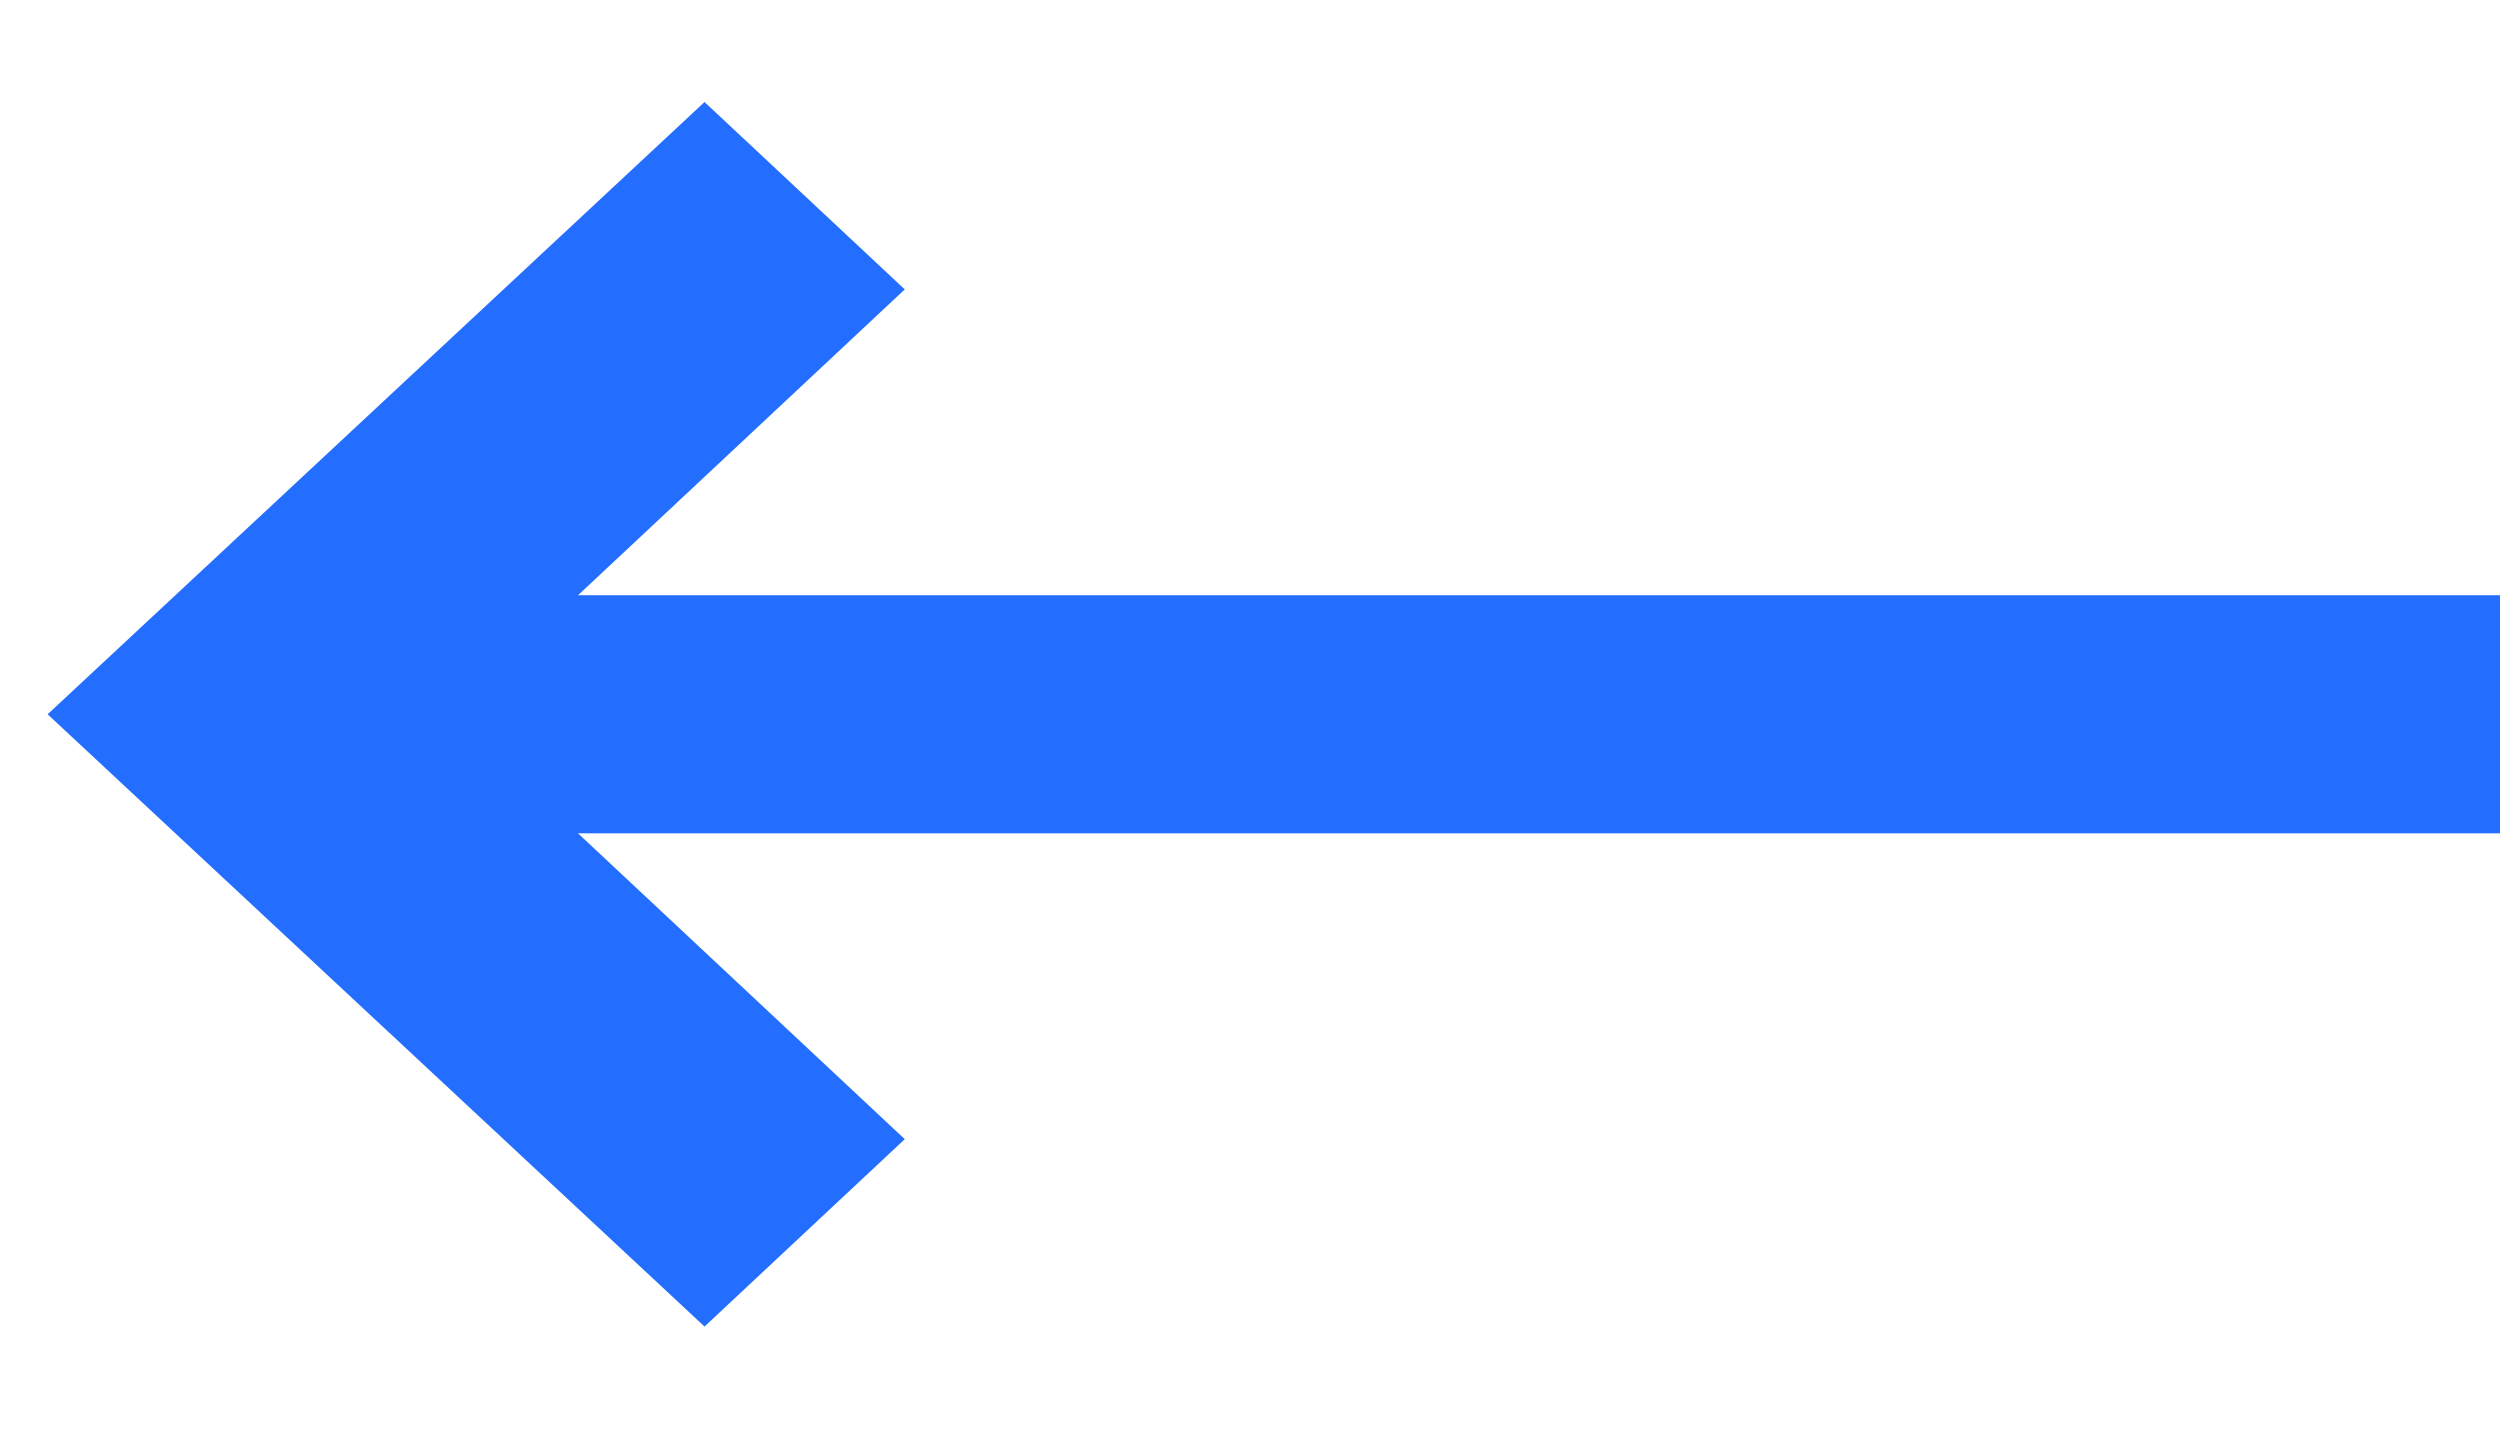
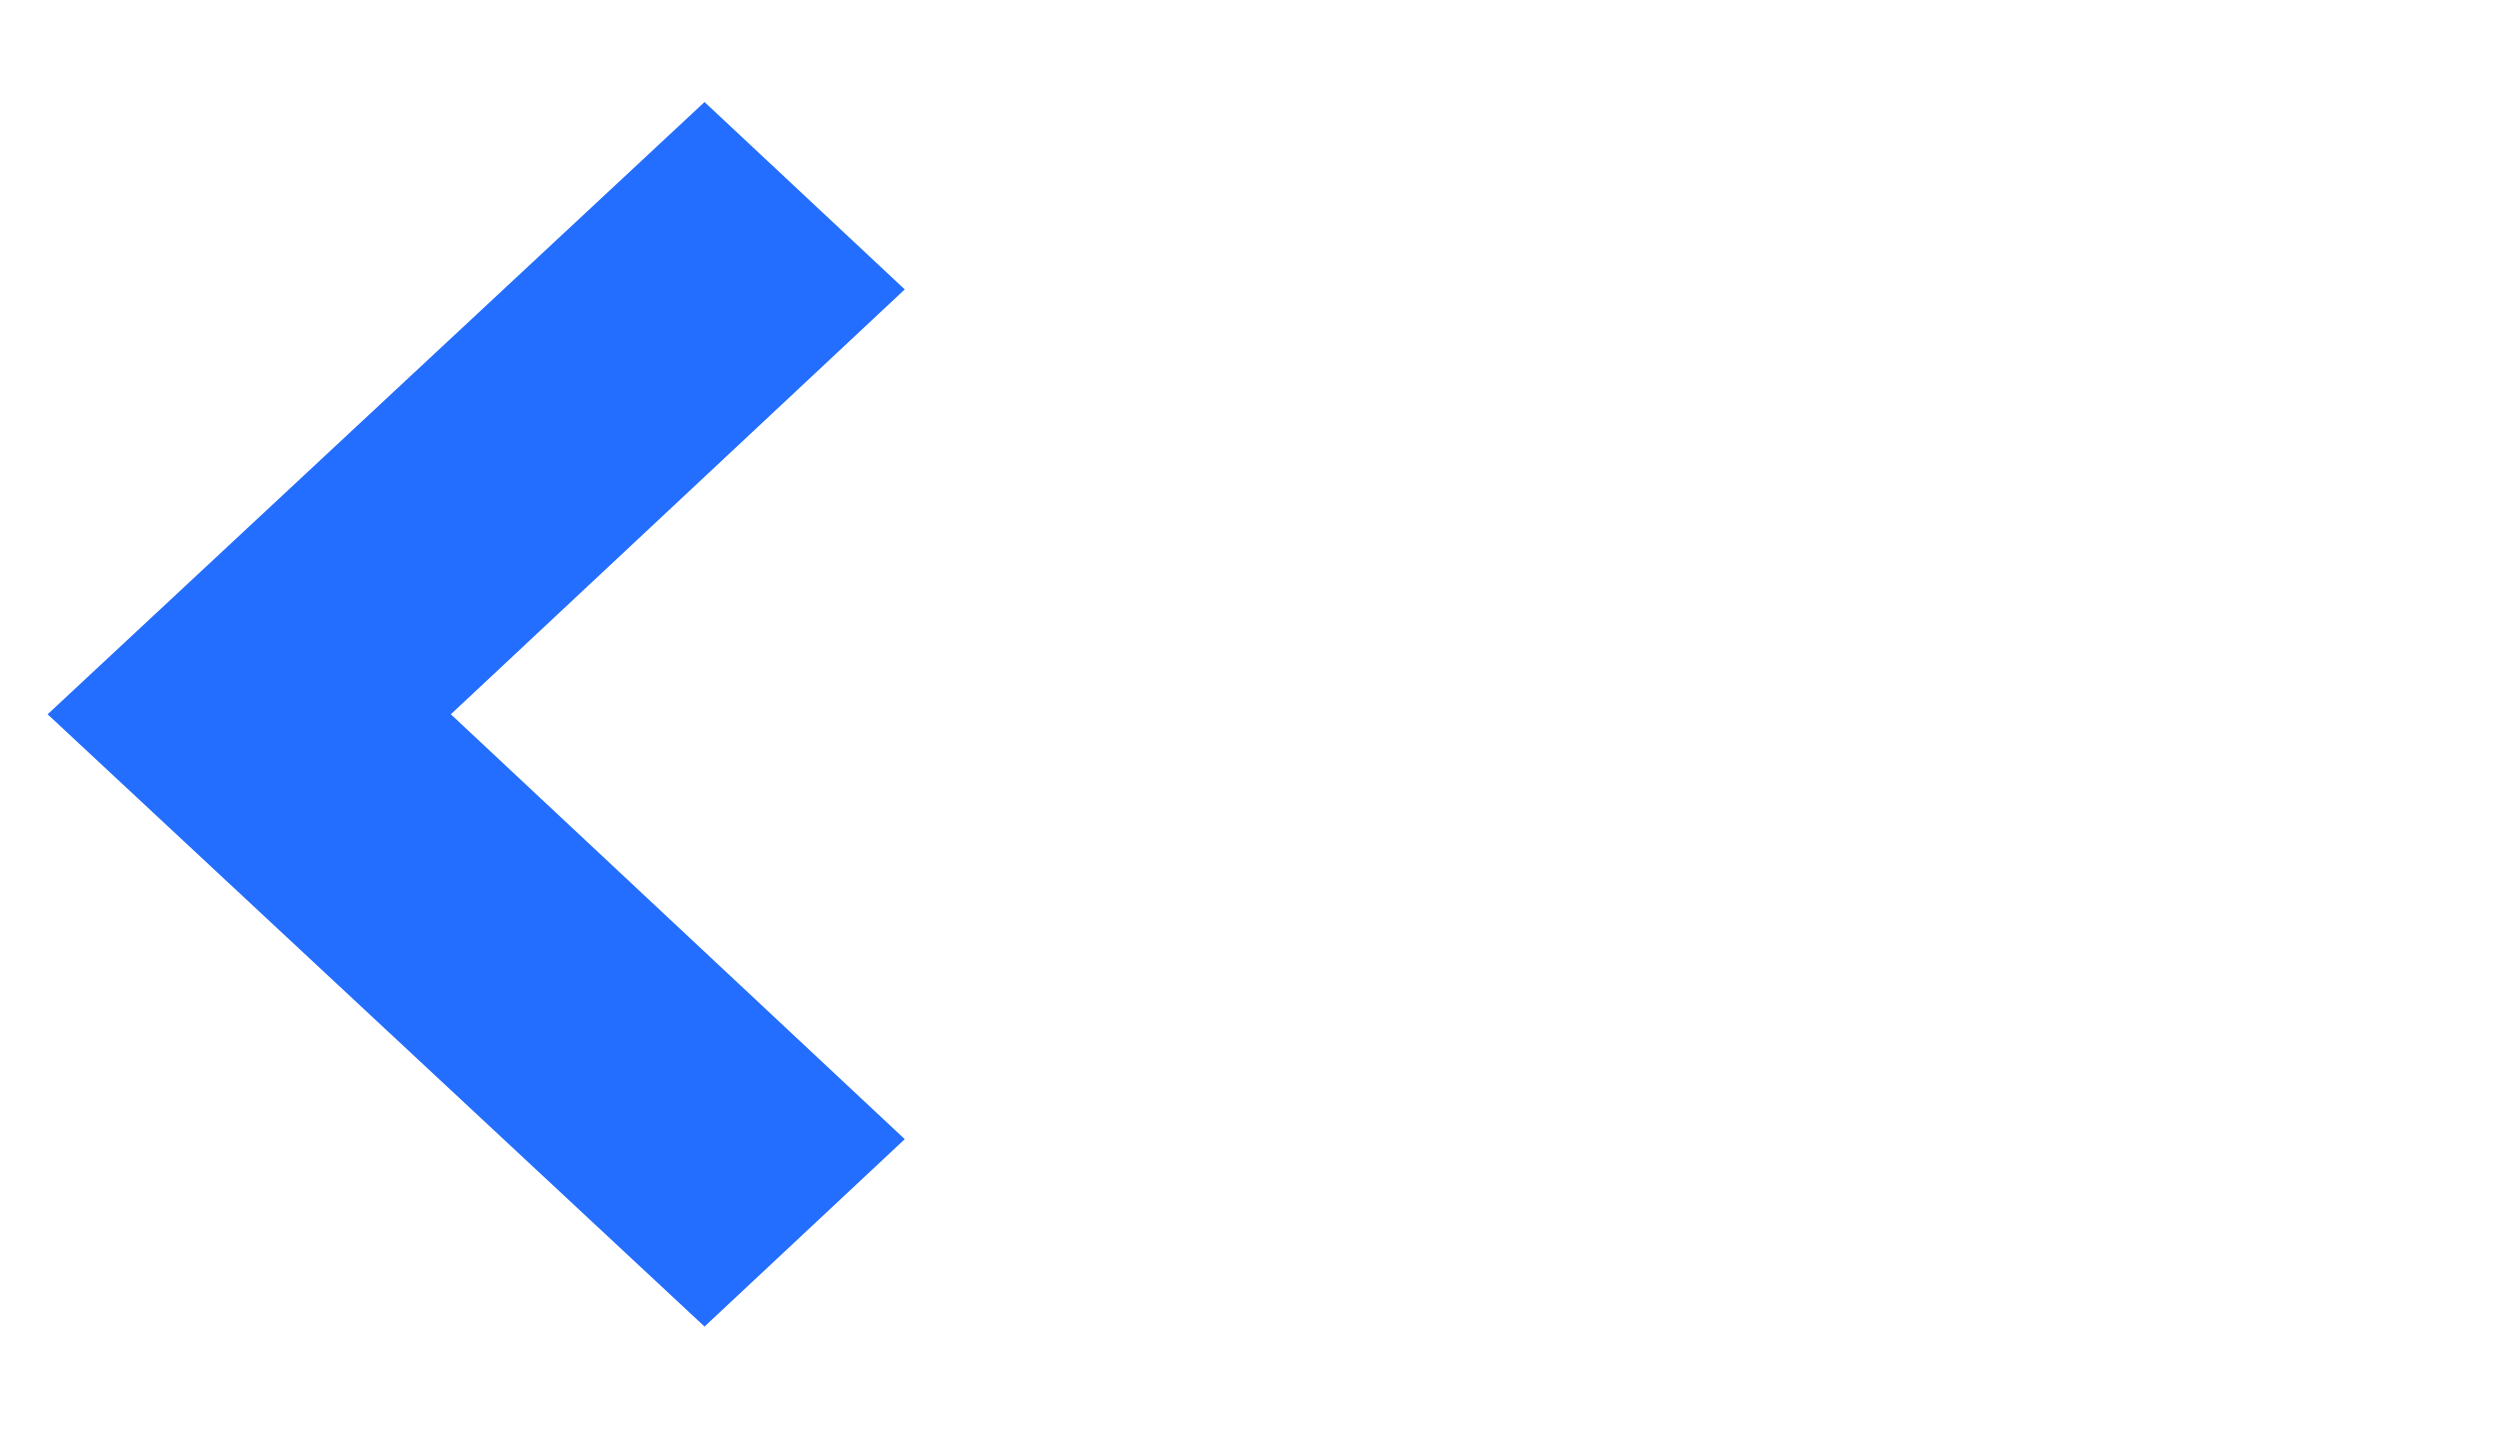
<svg xmlns="http://www.w3.org/2000/svg" width="21px" height="12px" viewBox="0 0 21 12" version="1.1">
  <g id="Page-1" stroke="none" stroke-width="1" fill="none" fill-rule="evenodd">
    <g id="T07-Sub-page-Desktop" transform="translate(-145, -154)" fill="#246EFF">
      <g id="Group-4" transform="translate(145, 152)">
        <g id="Arrow1-red" transform="translate(12, 8) rotate(-180) translate(-12, -8) ">
          <g id="Arrow-Copy-3" transform="translate(20.2, 8) rotate(-90) translate(-20.2, -8) translate(14.2, 3.8)" stroke-width="1">
            <g id="Group">
              <polygon id="Arrow" transform="translate(6, 4) rotate(-270) translate(-6, -4) " points="4.082 -1.143 2.4 0.431 6.213 4 2.4 7.569 4.082 9.143 9.6 4" />
            </g>
          </g>
-           <rect id="Rectangle-13" x="3" y="7" width="18" height="2" />
        </g>
      </g>
    </g>
  </g>
</svg>